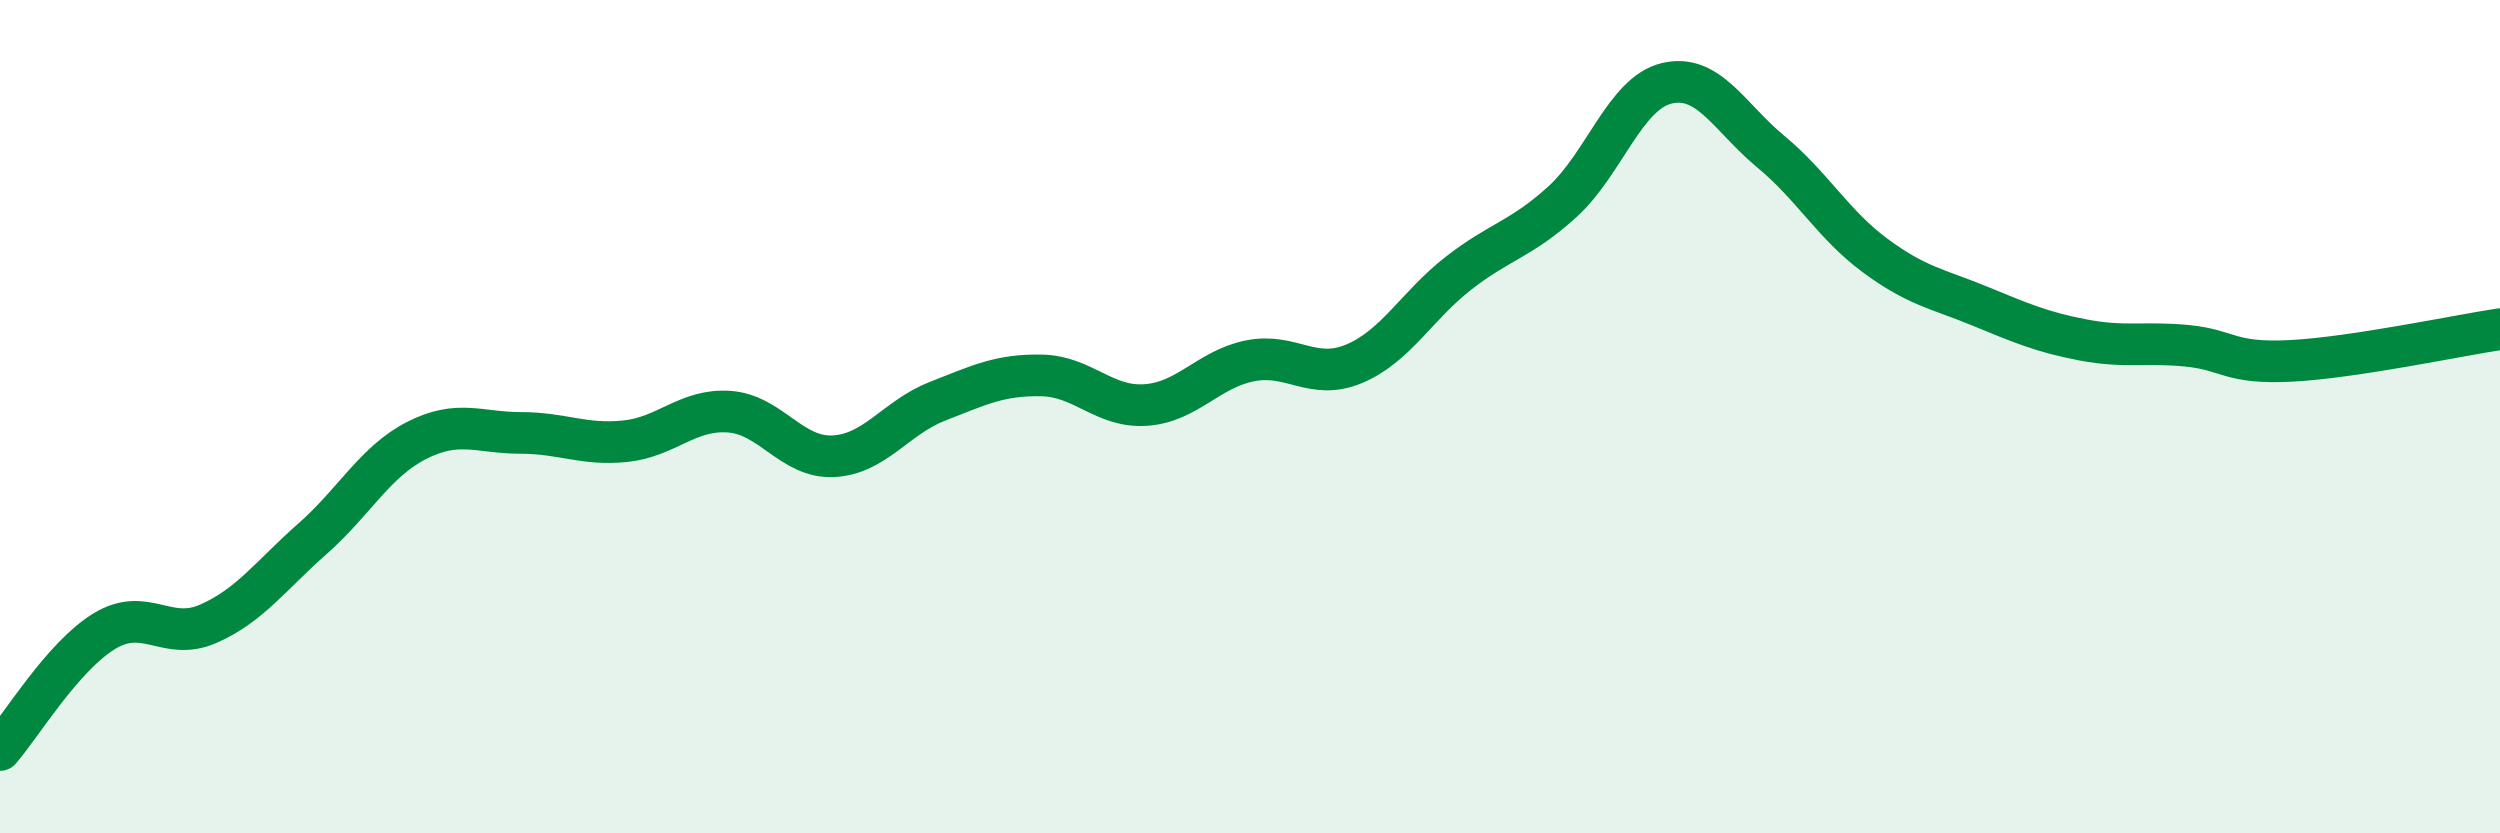
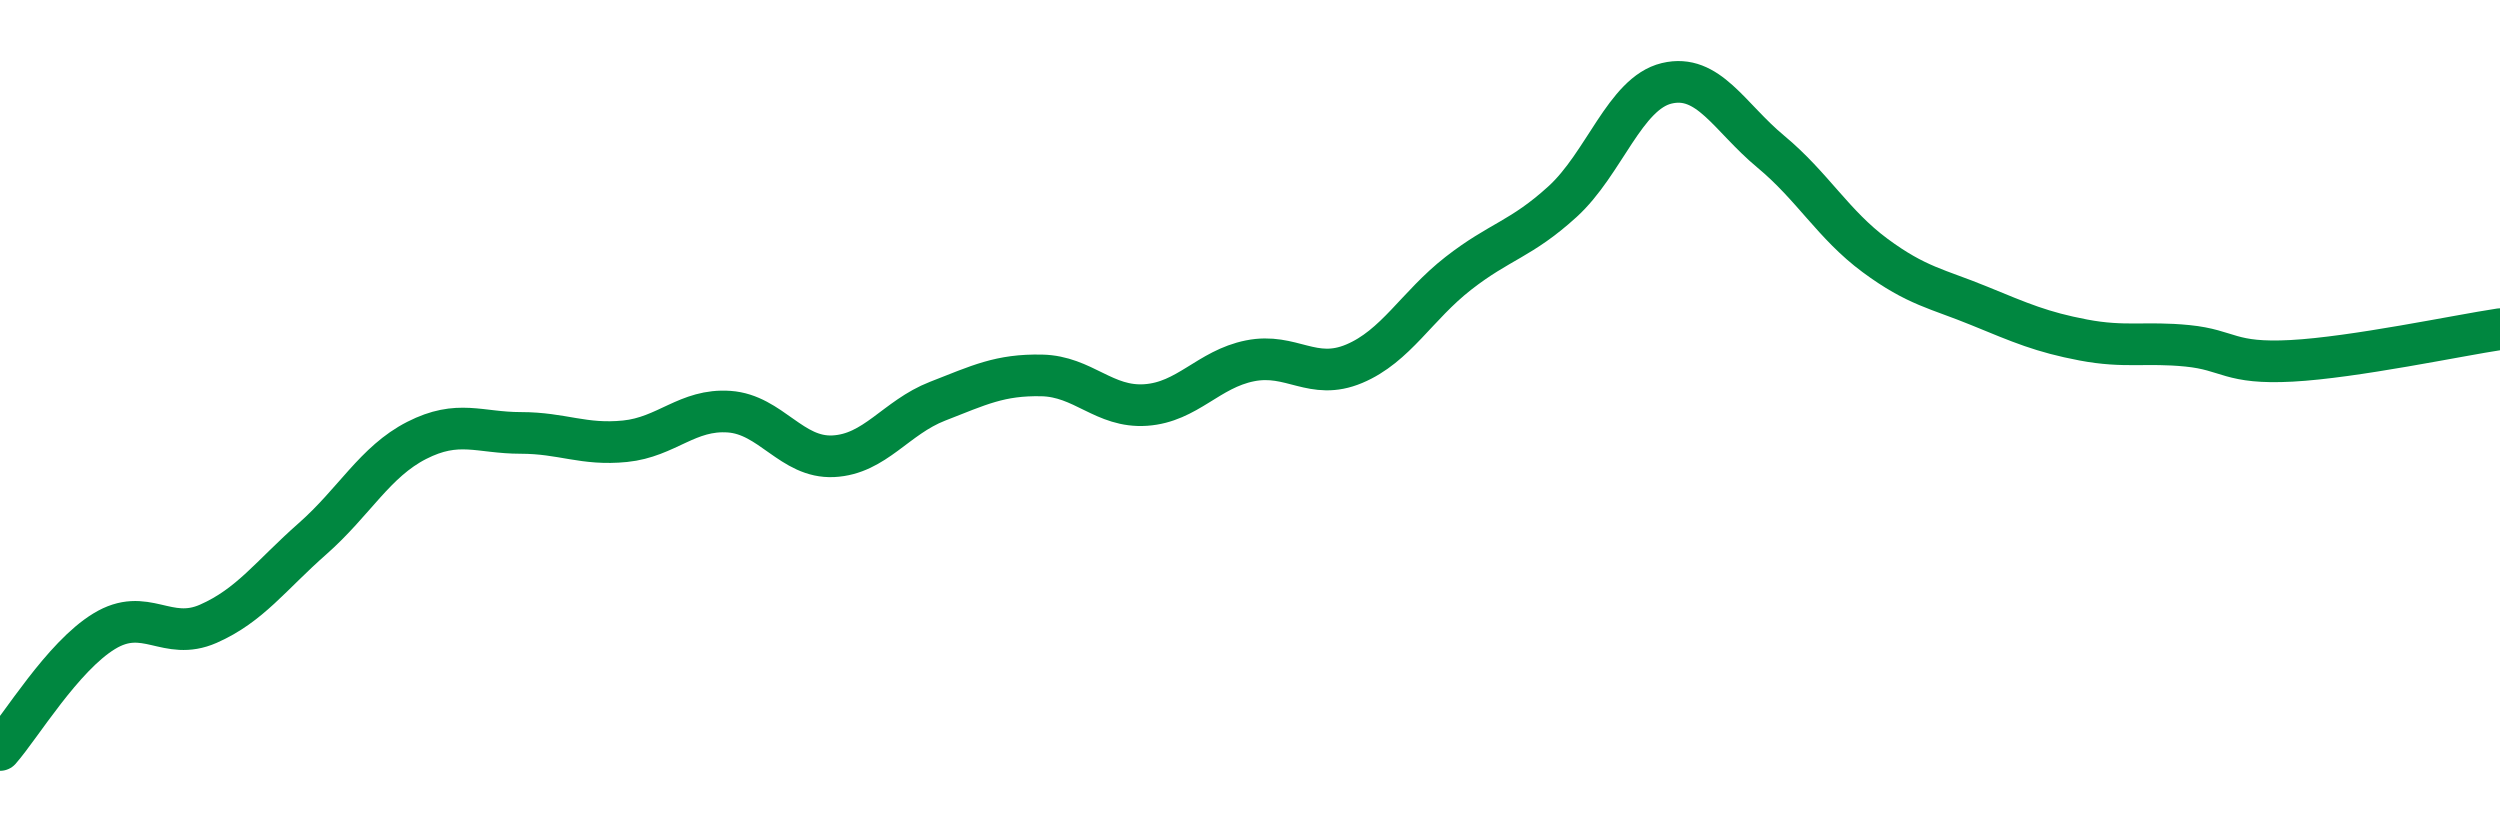
<svg xmlns="http://www.w3.org/2000/svg" width="60" height="20" viewBox="0 0 60 20">
-   <path d="M 0,18 C 0.5,17.43 1.5,15.76 2.5,15.15 C 3.5,14.54 4,15.41 5,14.97 C 6,14.53 6.5,13.81 7.5,12.93 C 8.5,12.05 9,11.08 10,10.57 C 11,10.06 11.5,10.39 12.5,10.39 C 13.5,10.39 14,10.69 15,10.59 C 16,10.49 16.5,9.81 17.5,9.88 C 18.5,9.95 19,11 20,10.95 C 21,10.9 21.5,10.02 22.5,9.63 C 23.5,9.24 24,8.99 25,9.01 C 26,9.03 26.5,9.79 27.5,9.72 C 28.5,9.65 29,8.86 30,8.66 C 31,8.46 31.5,9.15 32.5,8.73 C 33.5,8.31 34,7.34 35,6.56 C 36,5.78 36.5,5.75 37.5,4.84 C 38.5,3.93 39,2.24 40,2 C 41,1.76 41.5,2.81 42.5,3.64 C 43.5,4.47 44,5.39 45,6.13 C 46,6.87 46.5,6.93 47.5,7.34 C 48.5,7.75 49,7.97 50,8.16 C 51,8.35 51.5,8.2 52.5,8.3 C 53.5,8.4 53.5,8.74 55,8.66 C 56.5,8.58 59,8.05 60,7.9L60 20L0 20Z" fill="#008740" opacity="0.1" stroke-linecap="round" stroke-linejoin="round" />
  <path d="M 0,18 C 0.5,17.43 1.5,15.76 2.5,15.15 C 3.5,14.54 4,15.41 5,14.97 C 6,14.53 6.5,13.81 7.5,12.93 C 8.5,12.05 9,11.08 10,10.57 C 11,10.06 11.5,10.39 12.5,10.39 C 13.5,10.39 14,10.69 15,10.59 C 16,10.49 16.5,9.81 17.5,9.88 C 18.5,9.95 19,11 20,10.95 C 21,10.9 21.5,10.02 22.5,9.63 C 23.5,9.24 24,8.99 25,9.01 C 26,9.03 26.5,9.79 27.5,9.72 C 28.5,9.65 29,8.86 30,8.66 C 31,8.46 31.5,9.15 32.5,8.73 C 33.5,8.31 34,7.34 35,6.56 C 36,5.78 36.5,5.75 37.5,4.84 C 38.5,3.93 39,2.24 40,2 C 41,1.76 41.5,2.81 42.5,3.64 C 43.5,4.47 44,5.39 45,6.13 C 46,6.87 46.5,6.93 47.5,7.34 C 48.5,7.75 49,7.97 50,8.16 C 51,8.35 51.5,8.2 52.5,8.3 C 53.5,8.4 53.5,8.74 55,8.66 C 56.5,8.58 59,8.05 60,7.9" stroke="#008740" stroke-width="1" fill="none" stroke-linecap="round" stroke-linejoin="round" />
</svg>